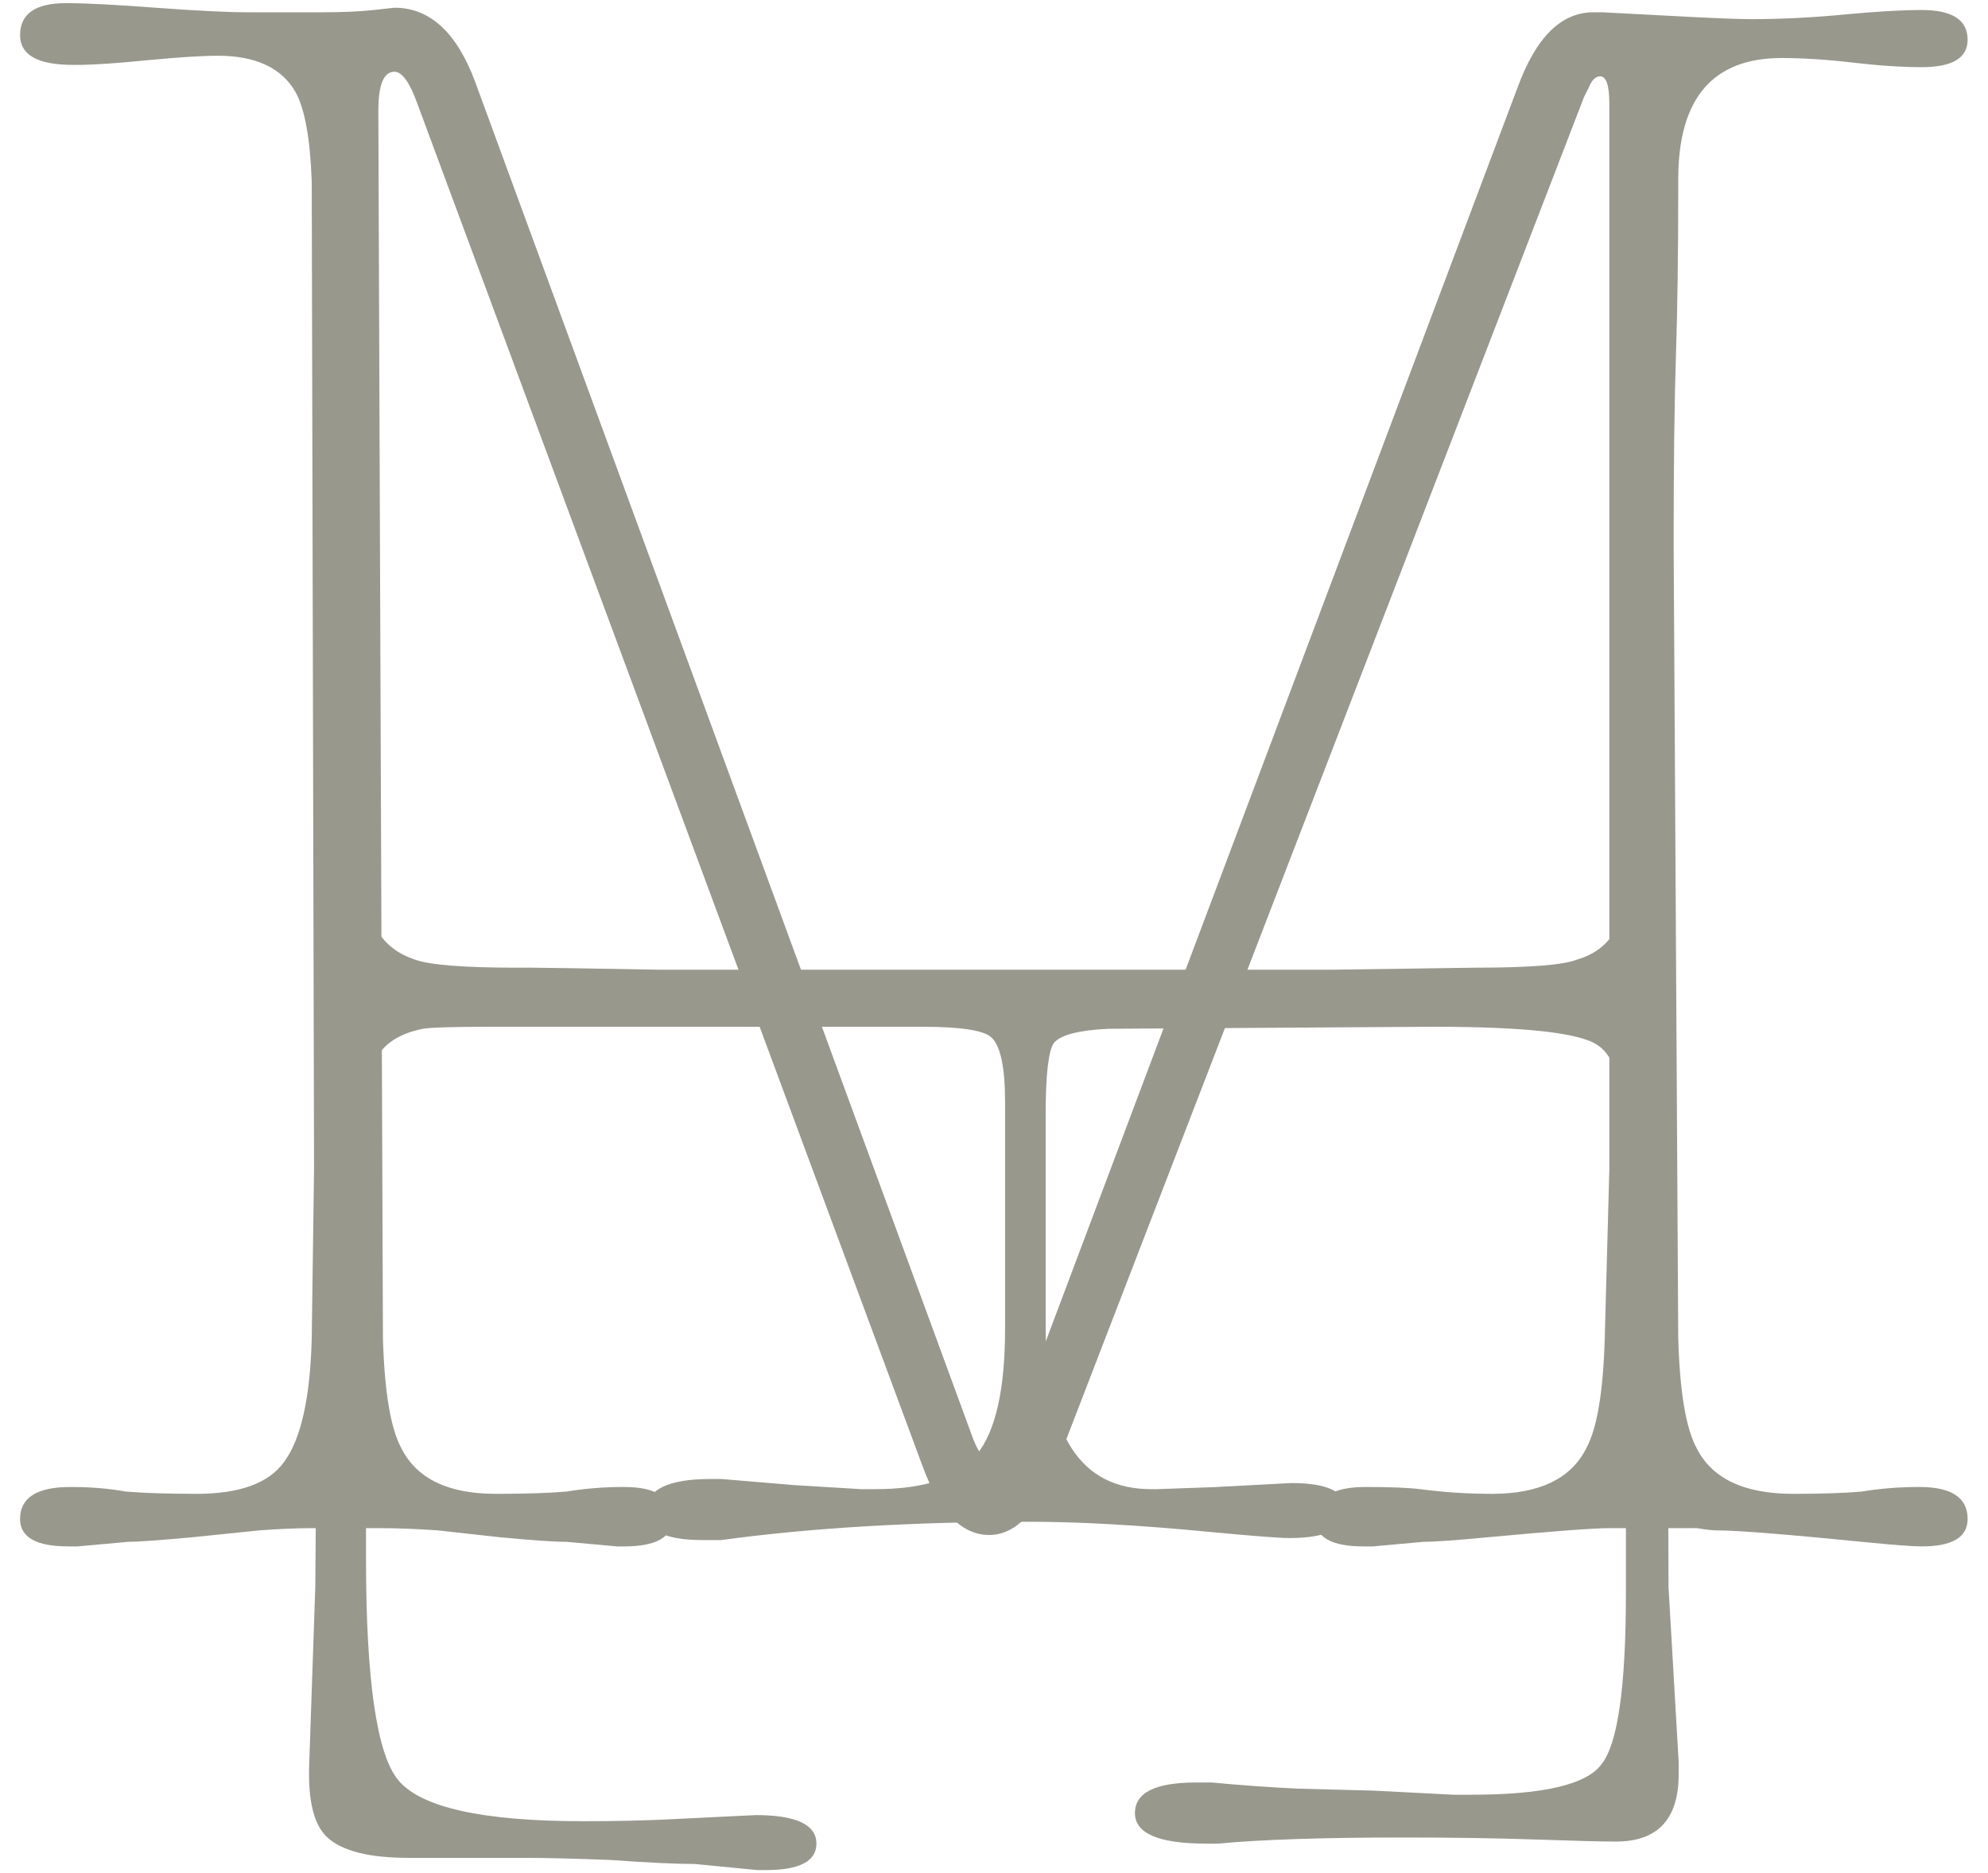
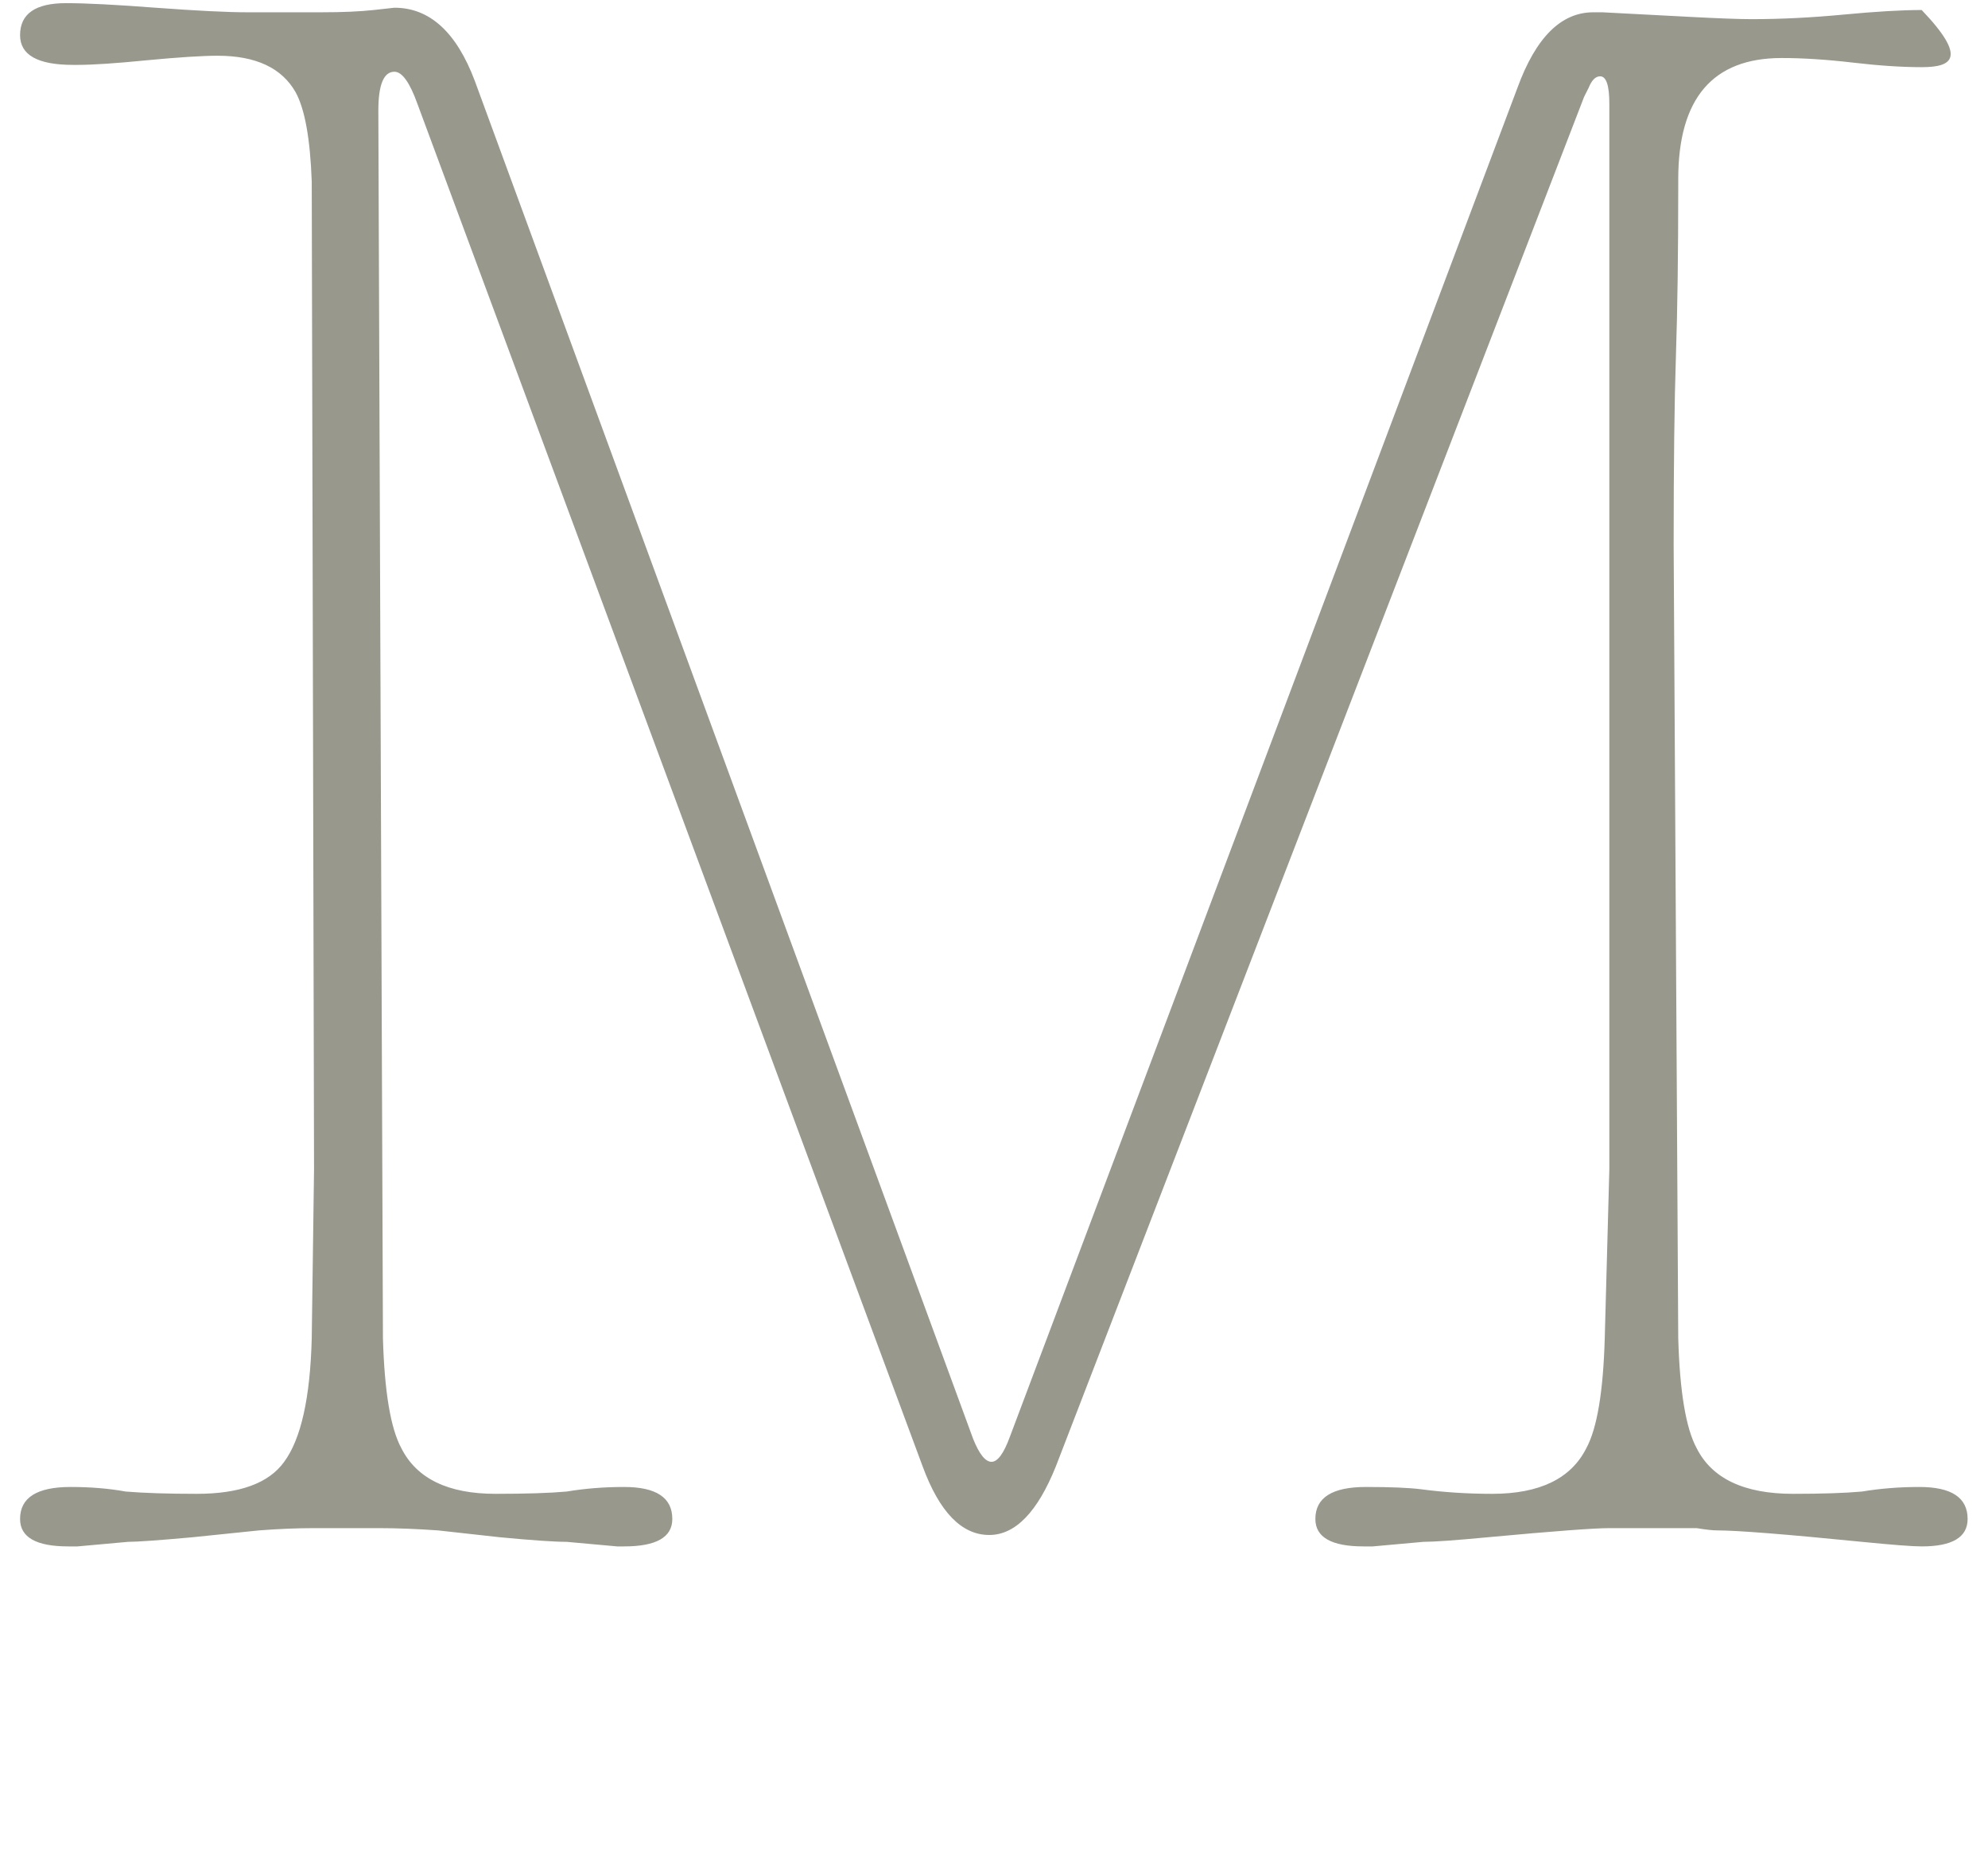
<svg xmlns="http://www.w3.org/2000/svg" width="344" height="324" viewBox="0 0 344 324" fill="none">
-   <path d="M65.468 19.136L66.263 231.549C66.528 240.779 67.587 247.108 69.442 250.536C72.091 255.81 77.523 258.447 85.736 258.447C91.034 258.447 95.141 258.315 98.055 258.052C101.234 257.524 104.546 257.261 107.99 257.261C113.554 257.261 116.336 259.106 116.336 262.798C116.336 265.963 113.554 267.545 107.99 267.545H106.798L98.055 266.754C95.936 266.754 92.094 266.49 86.53 265.963L75.8 264.776C72.091 264.512 68.647 264.381 65.468 264.381H54.341C51.426 264.381 48.247 264.512 44.803 264.776L33.278 265.963C27.45 266.49 23.74 266.754 22.151 266.754L13.408 267.545H11.818C6.255 267.545 3.473 265.963 3.473 262.798C3.473 259.106 6.387 257.261 12.216 257.261C15.66 257.261 18.839 257.524 21.753 258.052C24.933 258.315 29.039 258.447 34.073 258.447C41.491 258.447 46.525 256.601 49.174 252.909C52.089 248.954 53.678 241.834 53.943 231.549L54.341 202.278L53.943 31.398C53.678 24.015 52.751 18.872 51.161 15.972C48.777 11.752 44.273 9.643 37.65 9.643C35 9.643 30.894 9.906 25.33 10.434C20.031 10.961 16.057 11.225 13.408 11.225H12.613C6.519 11.225 3.473 9.511 3.473 6.083C3.473 2.391 6.122 0.545 11.421 0.545C14.865 0.545 20.031 0.809 26.92 1.336C34.073 1.863 39.372 2.127 42.816 2.127C51.294 2.127 55.533 2.127 55.533 2.127C59.242 2.127 62.289 1.995 64.673 1.732C67.058 1.468 68.25 1.336 68.25 1.336C74.343 1.336 78.98 5.555 82.159 13.994L168.396 248.954C169.456 251.591 170.515 252.909 171.575 252.909C172.635 252.909 173.695 251.459 174.754 248.558L262.581 15.181C265.76 6.478 270.132 2.127 275.696 2.127H277.285L292.387 2.918C297.42 3.182 300.997 3.314 303.117 3.314C308.15 3.314 313.449 3.05 319.013 2.523C324.576 1.995 329.08 1.732 332.525 1.732C337.823 1.732 340.473 3.446 340.473 6.874C340.473 10.038 337.823 11.62 332.525 11.62C329.08 11.62 325.106 11.357 320.602 10.829C316.098 10.302 311.992 10.038 308.283 10.038C296.361 10.038 290.4 17.026 290.4 31.003V32.189C290.4 43.792 290.267 53.549 290.002 61.461C289.737 69.372 289.605 80.315 289.605 94.292L290.4 231.549C290.664 240.779 291.724 247.108 293.579 250.536C296.228 255.81 301.792 258.447 310.27 258.447C315.304 258.447 319.278 258.315 322.192 258.052C325.371 257.524 328.683 257.261 332.127 257.261C337.691 257.261 340.473 259.106 340.473 262.798C340.473 265.963 337.823 267.545 332.525 267.545C330.935 267.545 327.491 267.281 322.192 266.754C308.945 265.435 300.6 264.776 297.155 264.776C296.361 264.776 295.168 264.644 293.579 264.381C291.989 264.381 290.664 264.381 289.605 264.381H278.477C275.828 264.381 268.807 264.908 257.415 265.963C251.851 266.49 248.142 266.754 246.288 266.754L237.545 267.545H235.955C230.391 267.545 227.609 265.963 227.609 262.798C227.609 259.106 230.524 257.261 236.352 257.261C240.591 257.261 243.771 257.392 245.89 257.656C249.864 258.183 253.971 258.447 258.21 258.447C266.423 258.447 271.854 255.81 274.503 250.536C276.358 247.108 277.418 240.779 277.683 231.549L278.477 202.278V17.949C278.477 14.785 277.948 13.203 276.888 13.203C276.093 13.203 275.431 13.862 274.901 15.181L274.106 16.763L182.703 253.701C179.523 261.612 175.682 265.567 171.178 265.567C166.409 265.567 162.567 261.612 159.653 253.701L72.224 17.949C70.899 14.258 69.575 12.412 68.25 12.412C66.395 12.412 65.468 14.653 65.468 19.136Z" fill="#98988D" />
-   <path d="M53.505 305.219L54.558 274.557L54.909 229.446L55.962 189.974V168.476L56.313 158.607C56.313 156.963 56.196 154.378 55.962 150.854C55.962 148.739 55.728 145.333 55.26 140.634L54.558 131.823C54.558 131.588 54.558 131.118 54.558 130.413C54.558 123.834 56.313 120.545 59.824 120.545C63.568 120.545 65.441 123.482 65.441 129.356C65.441 130.296 65.324 131 65.09 131.47L64.037 140.986C63.568 145.215 63.334 149.092 63.334 152.616C63.334 159.665 66.143 164.129 71.76 166.009C74.334 166.948 80.185 167.418 89.313 167.418H92.122C93.526 167.418 100.898 167.536 114.239 167.771C114.239 167.771 122.547 167.771 139.164 167.771H205.515C222.132 167.771 230.441 167.771 230.441 167.771L255.366 167.418C264.728 167.418 270.579 166.948 272.919 166.009C278.537 164.364 281.345 159.9 281.345 152.616C281.345 149.092 281.111 145.215 280.643 140.986L279.59 131.47V129.708C279.59 123.599 281.345 120.545 284.856 120.545C288.132 120.545 289.771 123.717 289.771 130.061C289.771 131.47 289.771 132.058 289.771 131.823C288.834 145.92 288.366 154.966 288.366 158.96L288.717 274.557L290.473 304.866C290.473 304.866 290.473 305.571 290.473 306.981C290.473 314.734 286.845 318.611 279.59 318.611C277.249 318.611 272.685 318.493 265.898 318.259C259.111 318.024 251.388 317.906 242.728 317.906C228.919 317.906 218.271 318.259 210.781 318.963H208.675C200.483 318.963 196.388 317.201 196.388 313.677C196.388 310.153 199.898 308.39 206.919 308.39H209.728C214.643 308.86 219.558 309.213 224.473 309.448L237.813 309.8L251.505 310.505C251.505 310.505 252.558 310.505 254.664 310.505C267.068 310.505 274.558 308.743 277.132 305.219C279.941 301.694 281.345 291.826 281.345 275.614V199.137C281.345 189.034 279.707 182.925 276.43 180.811C273.388 178.696 263.909 177.639 247.994 177.639L191.824 177.991C186.675 178.226 183.515 179.048 182.345 180.458C181.409 181.868 180.941 185.98 180.941 192.793V229.798C180.941 248.36 187.026 257.64 199.196 257.64H200.249L210.079 257.288L223.419 256.583C229.739 256.583 232.898 258.11 232.898 261.165C232.898 264.454 229.622 266.099 223.068 266.099C221.43 266.099 216.866 265.746 209.377 265.042C197.207 263.867 186.792 263.279 178.132 263.279C158.005 263.279 140.217 264.337 124.771 266.451H121.611C115.058 266.451 111.781 264.807 111.781 261.517C111.781 257.758 115.526 255.878 123.015 255.878C123.951 255.878 124.536 255.878 124.771 255.878L137.409 256.936L148.994 257.64C148.994 257.64 149.813 257.64 151.451 257.64C160.111 257.64 165.962 255.643 169.005 251.649C172.281 247.655 173.919 240.371 173.919 229.798V190.679C173.919 184.57 173.1 180.811 171.462 179.401C170.058 178.226 166.079 177.639 159.526 177.639H85.1C78.547 177.639 74.568 177.756 73.164 177.991C68.483 178.931 65.558 181.163 64.388 184.687C63.685 187.037 63.334 193.616 63.334 204.423V269.623C63.334 290.769 65.207 303.574 68.951 308.038C72.93 312.737 83.579 315.087 100.898 315.087C106.749 315.087 111.898 314.969 116.345 314.734L130.739 314.029C137.76 314.029 141.271 315.674 141.271 318.963C141.271 322.018 138.345 323.545 132.494 323.545H131.09L120.207 322.488C116.93 322.488 112.015 322.253 105.462 321.783C99.143 321.548 94.345 321.43 91.068 321.43H70.707C63.919 321.43 59.239 320.256 56.664 317.906C54.324 315.792 53.27 311.562 53.505 305.219Z" fill="#98988D" />
+   <path d="M65.468 19.136L66.263 231.549C66.528 240.779 67.587 247.108 69.442 250.536C72.091 255.81 77.523 258.447 85.736 258.447C91.034 258.447 95.141 258.315 98.055 258.052C101.234 257.524 104.546 257.261 107.99 257.261C113.554 257.261 116.336 259.106 116.336 262.798C116.336 265.963 113.554 267.545 107.99 267.545H106.798L98.055 266.754C95.936 266.754 92.094 266.49 86.53 265.963L75.8 264.776C72.091 264.512 68.647 264.381 65.468 264.381H54.341C51.426 264.381 48.247 264.512 44.803 264.776L33.278 265.963C27.45 266.49 23.74 266.754 22.151 266.754L13.408 267.545H11.818C6.255 267.545 3.473 265.963 3.473 262.798C3.473 259.106 6.387 257.261 12.216 257.261C15.66 257.261 18.839 257.524 21.753 258.052C24.933 258.315 29.039 258.447 34.073 258.447C41.491 258.447 46.525 256.601 49.174 252.909C52.089 248.954 53.678 241.834 53.943 231.549L54.341 202.278L53.943 31.398C53.678 24.015 52.751 18.872 51.161 15.972C48.777 11.752 44.273 9.643 37.65 9.643C35 9.643 30.894 9.906 25.33 10.434C20.031 10.961 16.057 11.225 13.408 11.225H12.613C6.519 11.225 3.473 9.511 3.473 6.083C3.473 2.391 6.122 0.545 11.421 0.545C14.865 0.545 20.031 0.809 26.92 1.336C34.073 1.863 39.372 2.127 42.816 2.127C51.294 2.127 55.533 2.127 55.533 2.127C59.242 2.127 62.289 1.995 64.673 1.732C67.058 1.468 68.25 1.336 68.25 1.336C74.343 1.336 78.98 5.555 82.159 13.994L168.396 248.954C169.456 251.591 170.515 252.909 171.575 252.909C172.635 252.909 173.695 251.459 174.754 248.558L262.581 15.181C265.76 6.478 270.132 2.127 275.696 2.127H277.285L292.387 2.918C297.42 3.182 300.997 3.314 303.117 3.314C308.15 3.314 313.449 3.05 319.013 2.523C324.576 1.995 329.08 1.732 332.525 1.732C340.473 10.038 337.823 11.62 332.525 11.62C329.08 11.62 325.106 11.357 320.602 10.829C316.098 10.302 311.992 10.038 308.283 10.038C296.361 10.038 290.4 17.026 290.4 31.003V32.189C290.4 43.792 290.267 53.549 290.002 61.461C289.737 69.372 289.605 80.315 289.605 94.292L290.4 231.549C290.664 240.779 291.724 247.108 293.579 250.536C296.228 255.81 301.792 258.447 310.27 258.447C315.304 258.447 319.278 258.315 322.192 258.052C325.371 257.524 328.683 257.261 332.127 257.261C337.691 257.261 340.473 259.106 340.473 262.798C340.473 265.963 337.823 267.545 332.525 267.545C330.935 267.545 327.491 267.281 322.192 266.754C308.945 265.435 300.6 264.776 297.155 264.776C296.361 264.776 295.168 264.644 293.579 264.381C291.989 264.381 290.664 264.381 289.605 264.381H278.477C275.828 264.381 268.807 264.908 257.415 265.963C251.851 266.49 248.142 266.754 246.288 266.754L237.545 267.545H235.955C230.391 267.545 227.609 265.963 227.609 262.798C227.609 259.106 230.524 257.261 236.352 257.261C240.591 257.261 243.771 257.392 245.89 257.656C249.864 258.183 253.971 258.447 258.21 258.447C266.423 258.447 271.854 255.81 274.503 250.536C276.358 247.108 277.418 240.779 277.683 231.549L278.477 202.278V17.949C278.477 14.785 277.948 13.203 276.888 13.203C276.093 13.203 275.431 13.862 274.901 15.181L274.106 16.763L182.703 253.701C179.523 261.612 175.682 265.567 171.178 265.567C166.409 265.567 162.567 261.612 159.653 253.701L72.224 17.949C70.899 14.258 69.575 12.412 68.25 12.412C66.395 12.412 65.468 14.653 65.468 19.136Z" fill="#98988D" />
</svg>